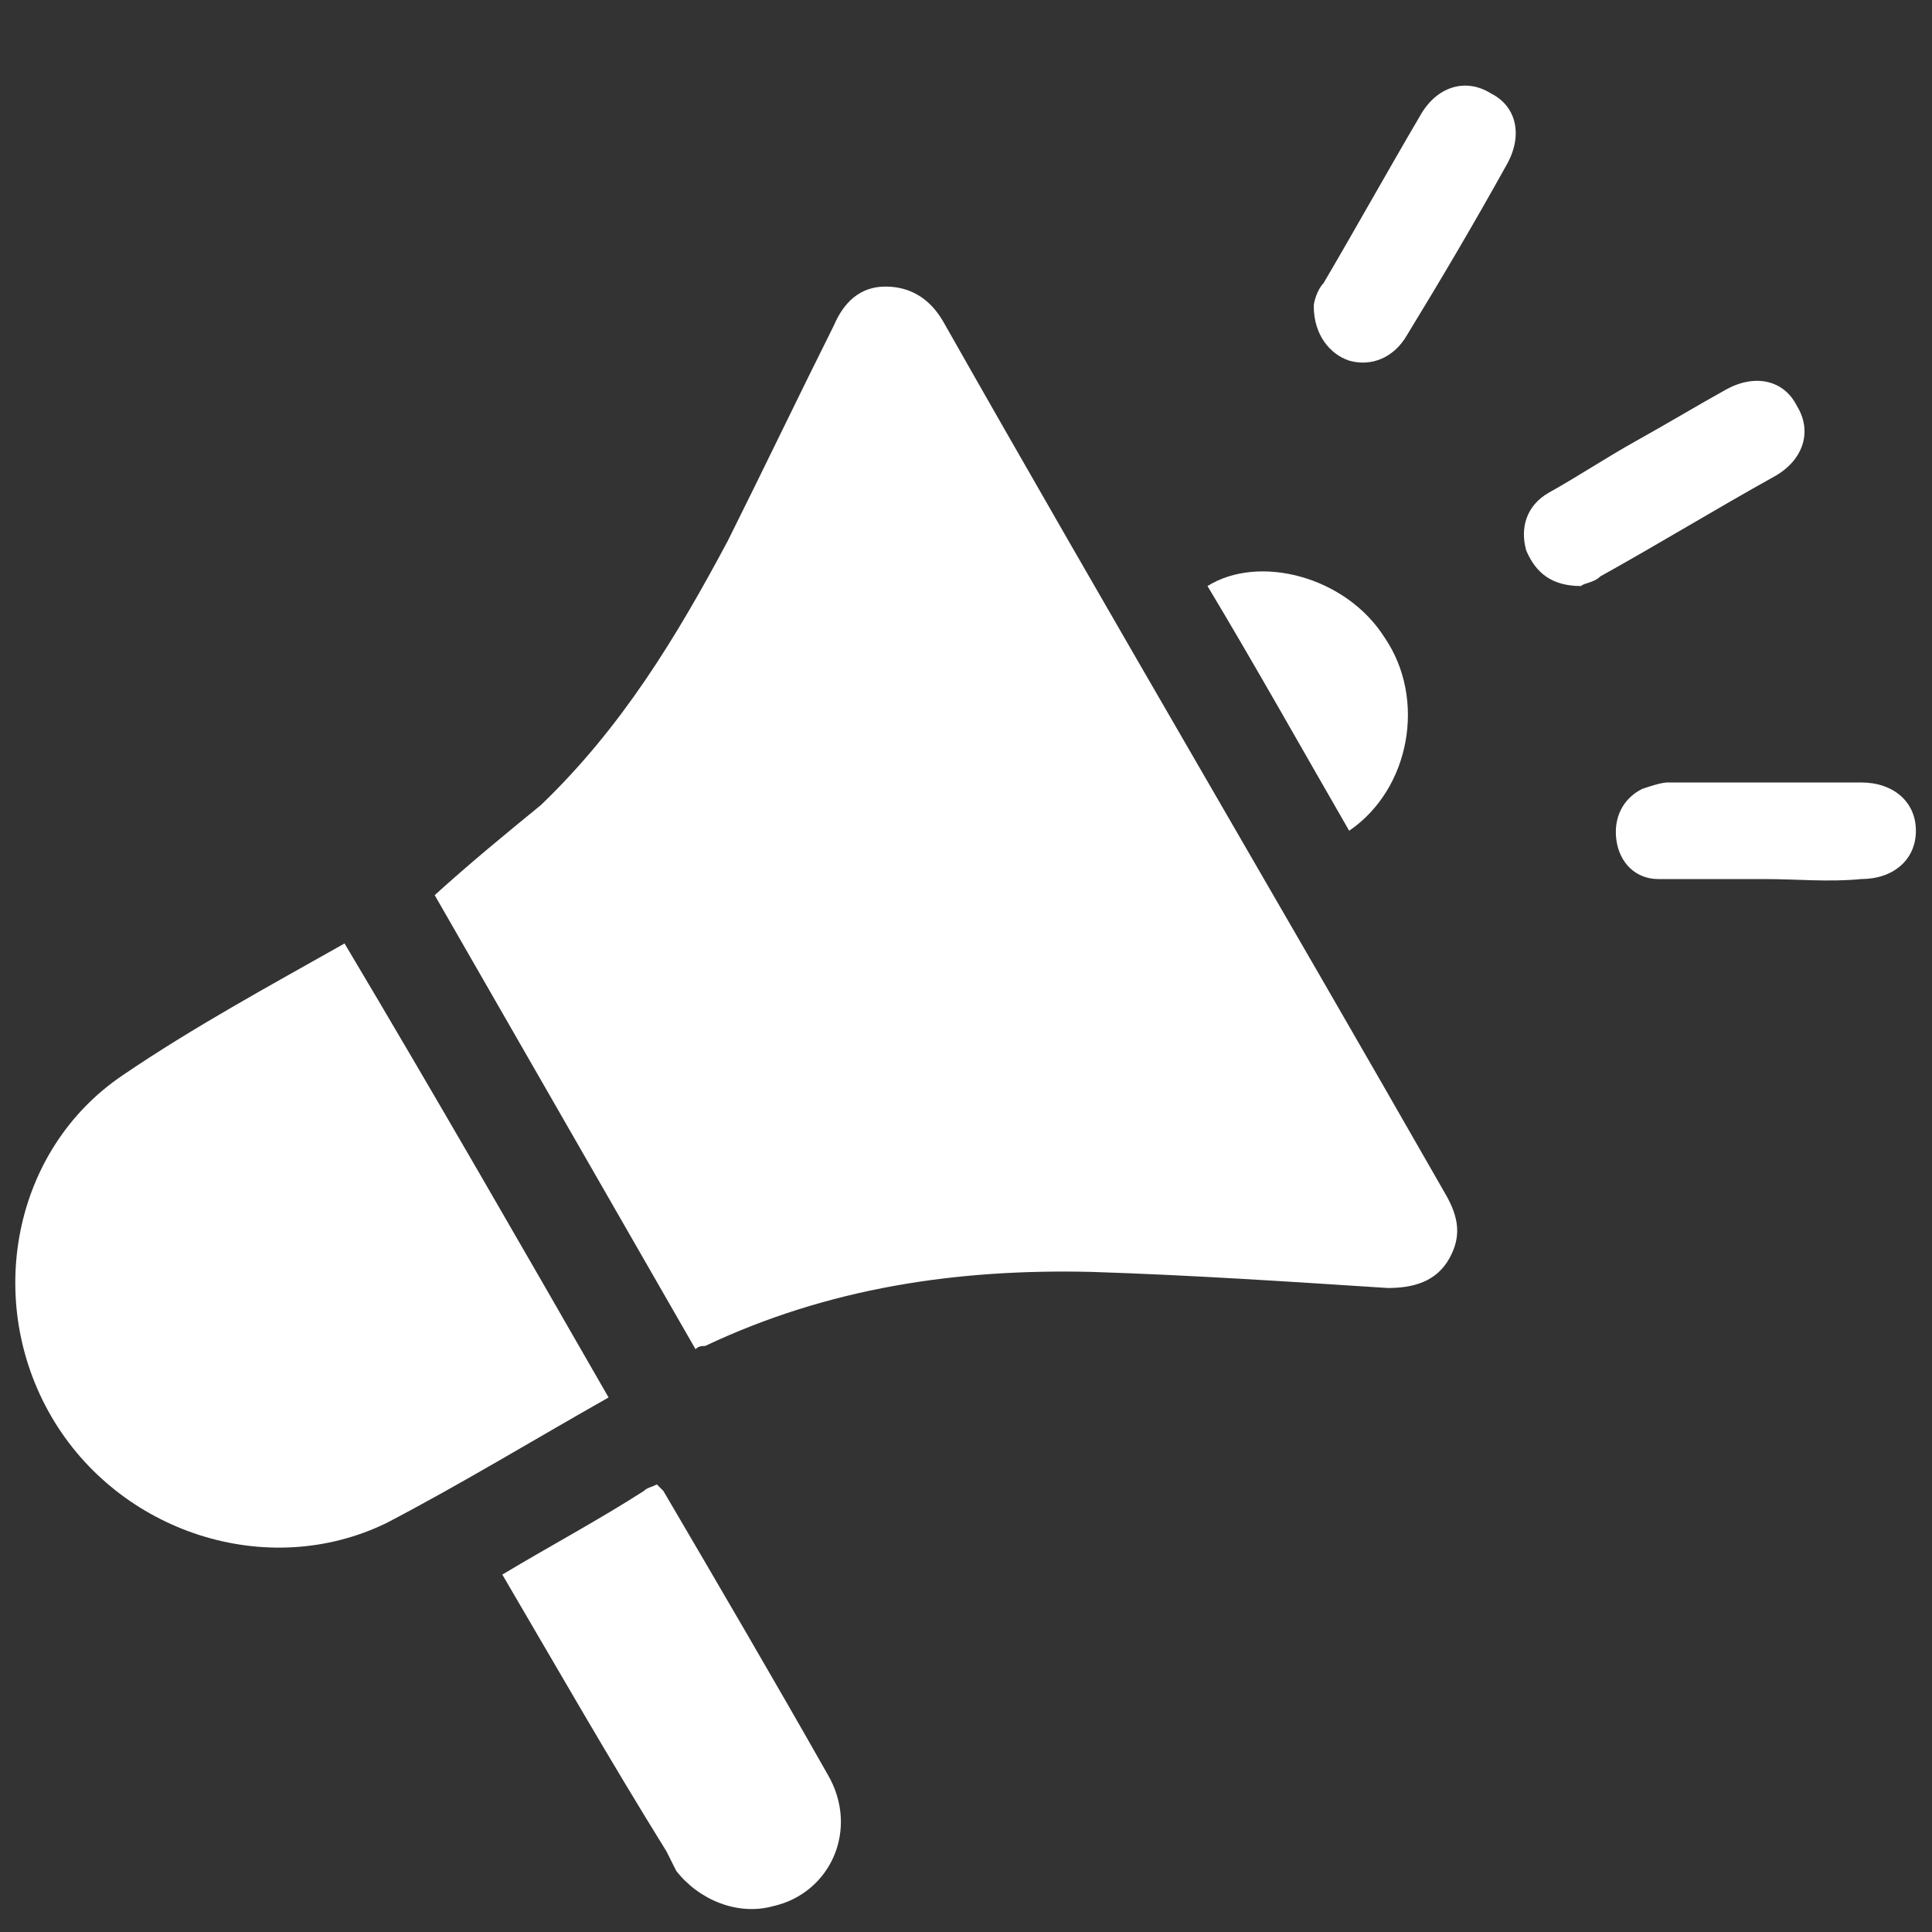
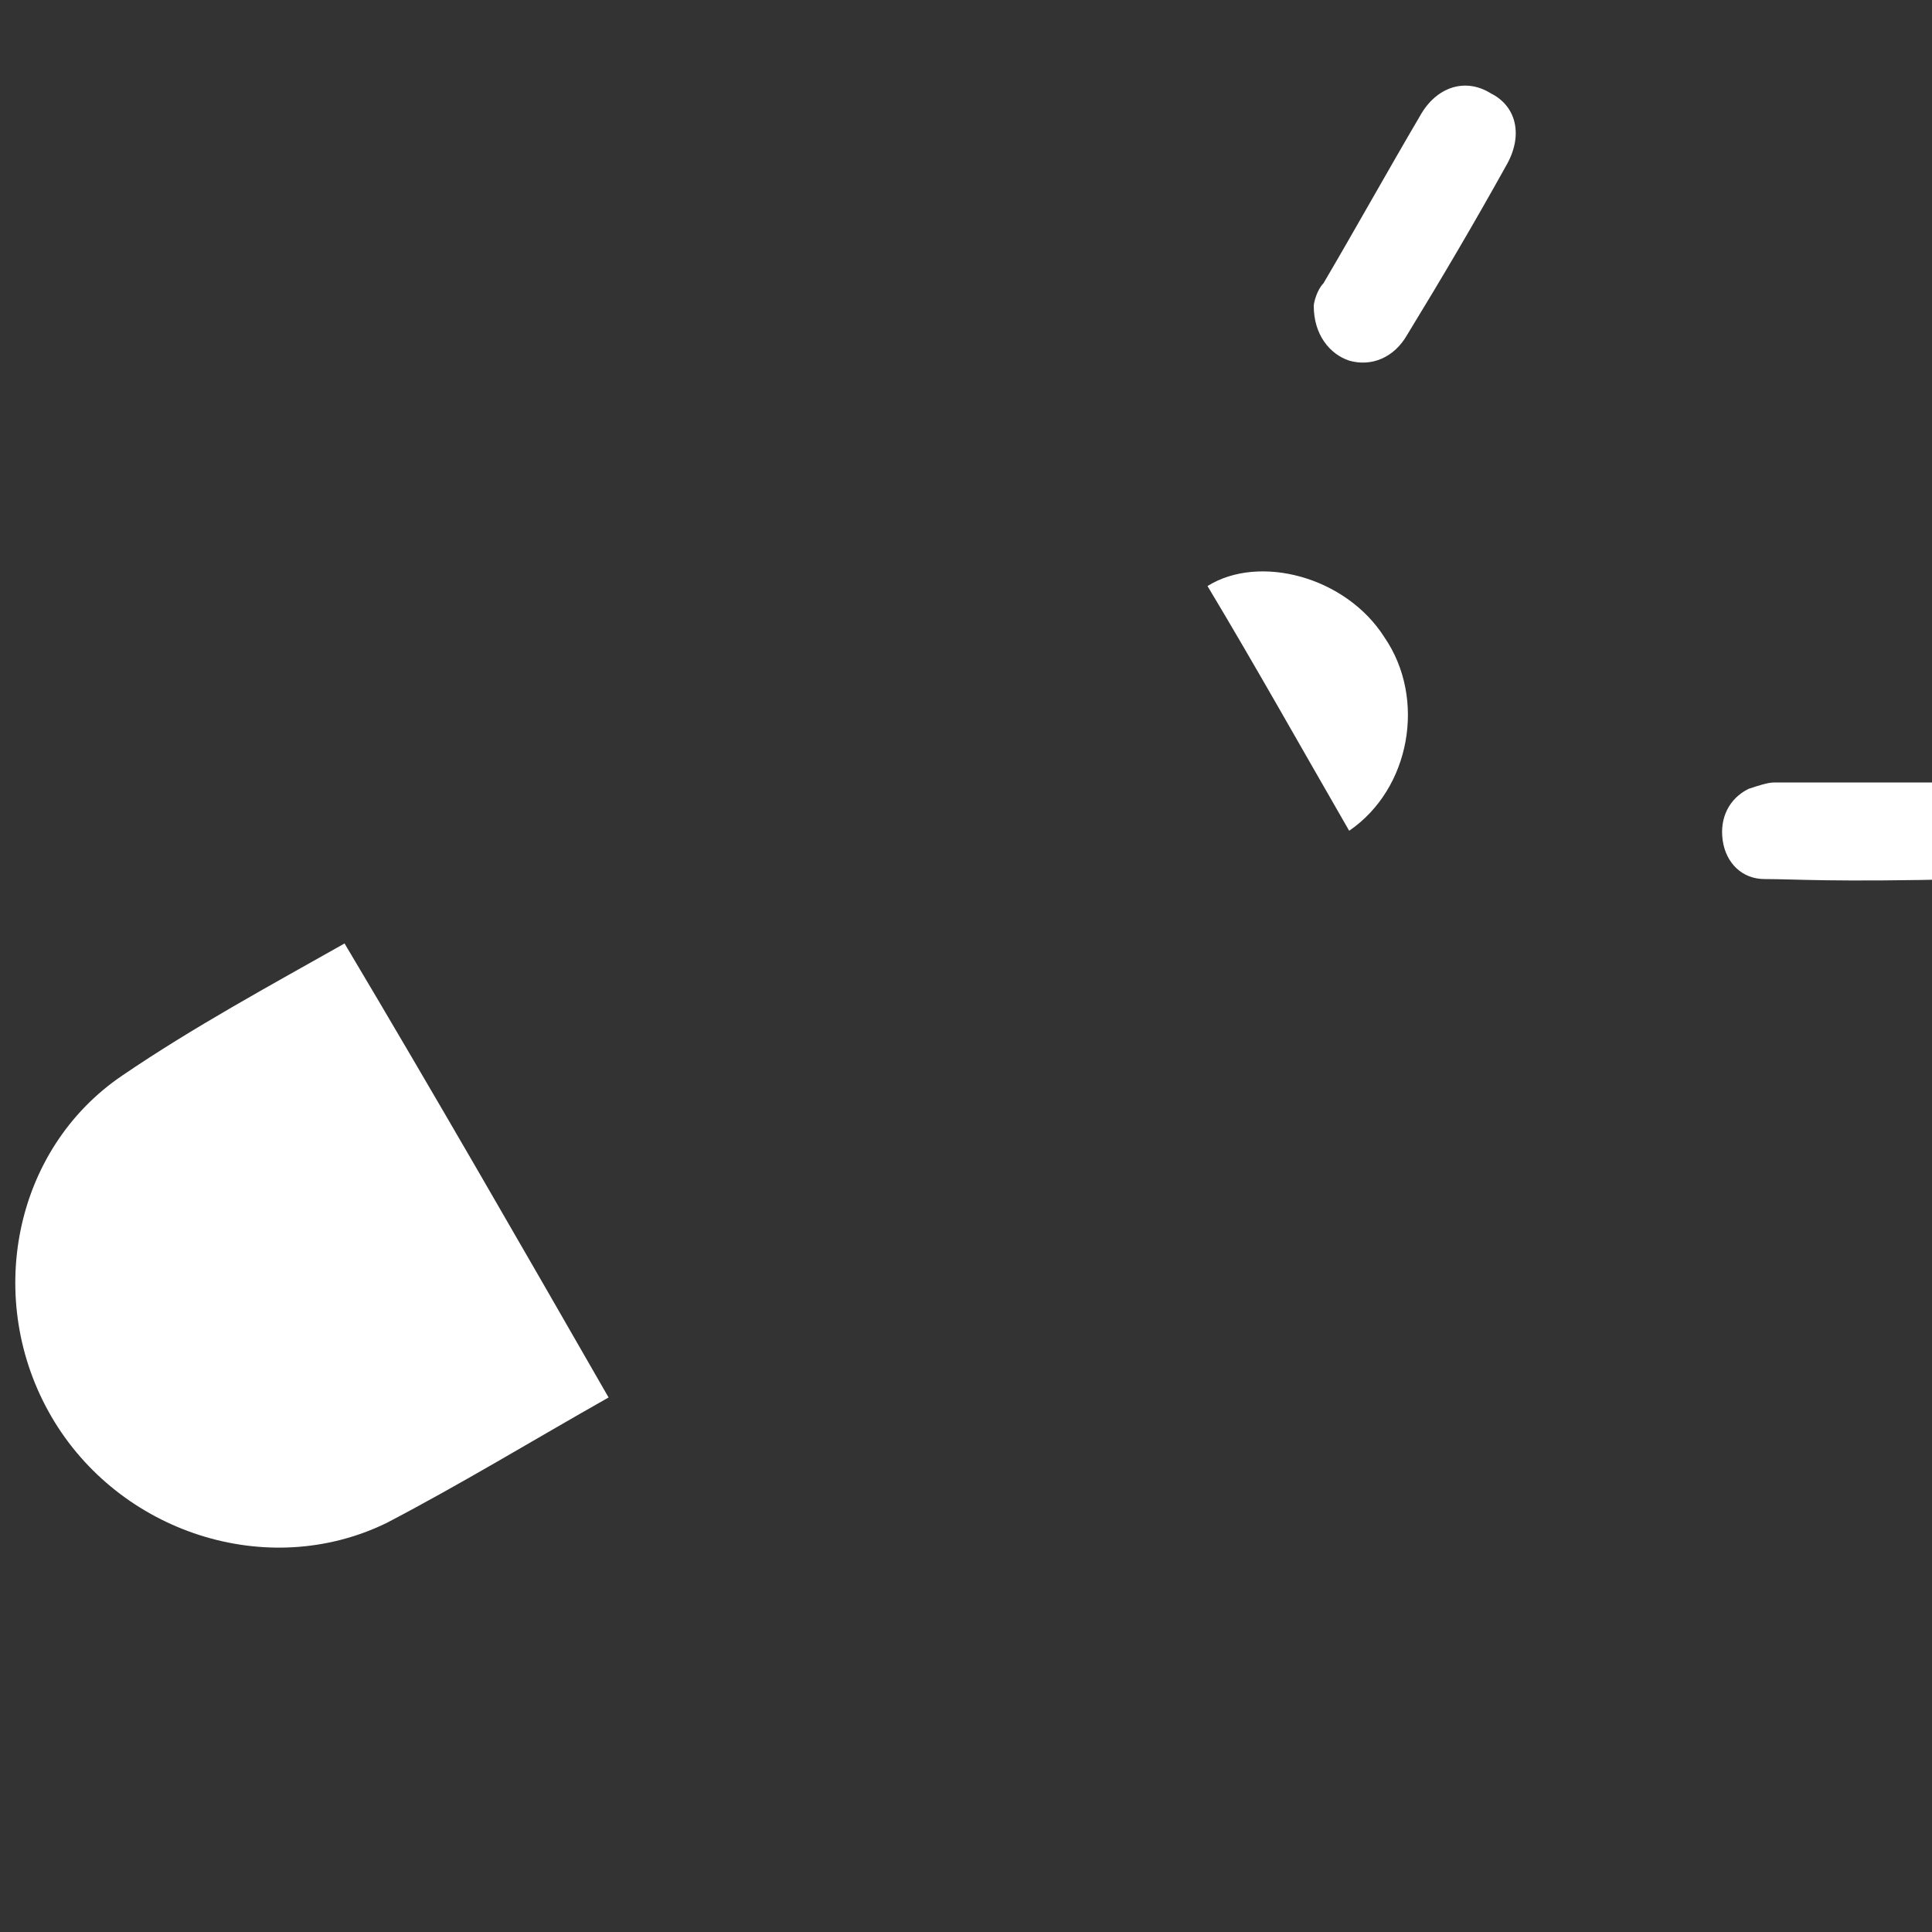
<svg xmlns="http://www.w3.org/2000/svg" version="1.1" id="Layer_1" x="0px" y="0px" viewBox="0 0 60 60" style="enable-background:new 0 0 60 60;" xml:space="preserve">
  <rect x="0" y="0" width="60" height="60" fill="#333333" stroke="none" />
  <style type="text/css">
	.st0{fill:#FFFFFF;}
</style>
  <g>
-     <path class="st0" d="M21.6,41.9c-2.7-4.7-5.4-9.4-8.1-14.1c1.1-1,2.2-1.9,3.3-2.8c2.5-2.4,4.2-5.2,5.8-8.2c1.1-2.2,2.2-4.5,3.3-6.7   c0.3-0.7,0.8-1.2,1.6-1.2c0.8,0,1.4,0.4,1.8,1.1C34.4,19,39.7,28,44.9,37.1c0.4,0.7,0.5,1.3,0.1,2c-0.4,0.7-1.1,0.9-1.9,0.9   c-3.1-0.2-6.1-0.4-9.2-0.5c-4.2-0.1-8.2,0.5-12,2.3C21.8,41.8,21.7,41.8,21.6,41.9z" />
    <path class="st0" d="M18.9,43.4c-2.3,1.3-4.6,2.7-6.9,3.9C8.3,49.1,3.7,47.6,1.6,44c-2.1-3.6-1.2-8.3,2.2-10.6   c2.2-1.5,4.6-2.8,6.9-4.1C13.5,34,16.2,38.7,18.9,43.4z" />
-     <path class="st0" d="M15.6,48.9c1.5-0.9,3-1.7,4.4-2.6c0.1-0.1,0.2-0.1,0.4-0.2c0.1,0.1,0.1,0.1,0.2,0.2c1.7,2.9,3.4,5.8,5.1,8.8   c1,1.7,0.1,3.7-1.7,4.1c-1.1,0.3-2.3-0.2-3-1.1c-0.1-0.2-0.2-0.4-0.3-0.6C18.9,54.6,17.3,51.8,15.6,48.9z" />
-     <path class="st0" d="M49.1,18.2c-0.9,0-1.4-0.4-1.7-1.1c-0.2-0.7,0-1.4,0.7-1.8c0.9-0.5,1.8-1.1,2.7-1.6c0.9-0.5,1.9-1.1,2.8-1.6   c0.9-0.5,1.8-0.3,2.2,0.5c0.5,0.8,0.2,1.7-0.7,2.2c-1.8,1-3.6,2.1-5.4,3.1C49.5,18.1,49.2,18.1,49.1,18.2z" />
    <path class="st0" d="M40.8,9.5c0-0.1,0.1-0.5,0.3-0.7c1-1.7,2-3.5,3-5.2c0.5-0.9,1.4-1.2,2.2-0.7c0.8,0.4,1,1.3,0.5,2.2   c-1,1.8-2,3.5-3.1,5.3c-0.4,0.7-1.1,1-1.8,0.8C41.3,11,40.8,10.4,40.8,9.5z" />
-     <path class="st0" d="M54.8,27.3c-1.1,0-2.2,0-3.3,0c-0.7,0-1.2-0.5-1.3-1.2c-0.1-0.7,0.2-1.3,0.8-1.6c0.3-0.1,0.6-0.2,0.8-0.2   c2,0,4,0,6,0c1,0,1.7,0.6,1.7,1.5c0,0.9-0.7,1.5-1.7,1.5C56.8,27.4,55.8,27.3,54.8,27.3C54.8,27.3,54.8,27.3,54.8,27.3z" />
+     <path class="st0" d="M54.8,27.3c-0.7,0-1.2-0.5-1.3-1.2c-0.1-0.7,0.2-1.3,0.8-1.6c0.3-0.1,0.6-0.2,0.8-0.2   c2,0,4,0,6,0c1,0,1.7,0.6,1.7,1.5c0,0.9-0.7,1.5-1.7,1.5C56.8,27.4,55.8,27.3,54.8,27.3C54.8,27.3,54.8,27.3,54.8,27.3z" />
    <path class="st0" d="M41.9,25.8c-1.5-2.6-2.9-5.1-4.4-7.6c1.6-1,4.3-0.3,5.5,1.6C44.3,21.7,43.8,24.5,41.9,25.8z" />
  </g>
</svg>